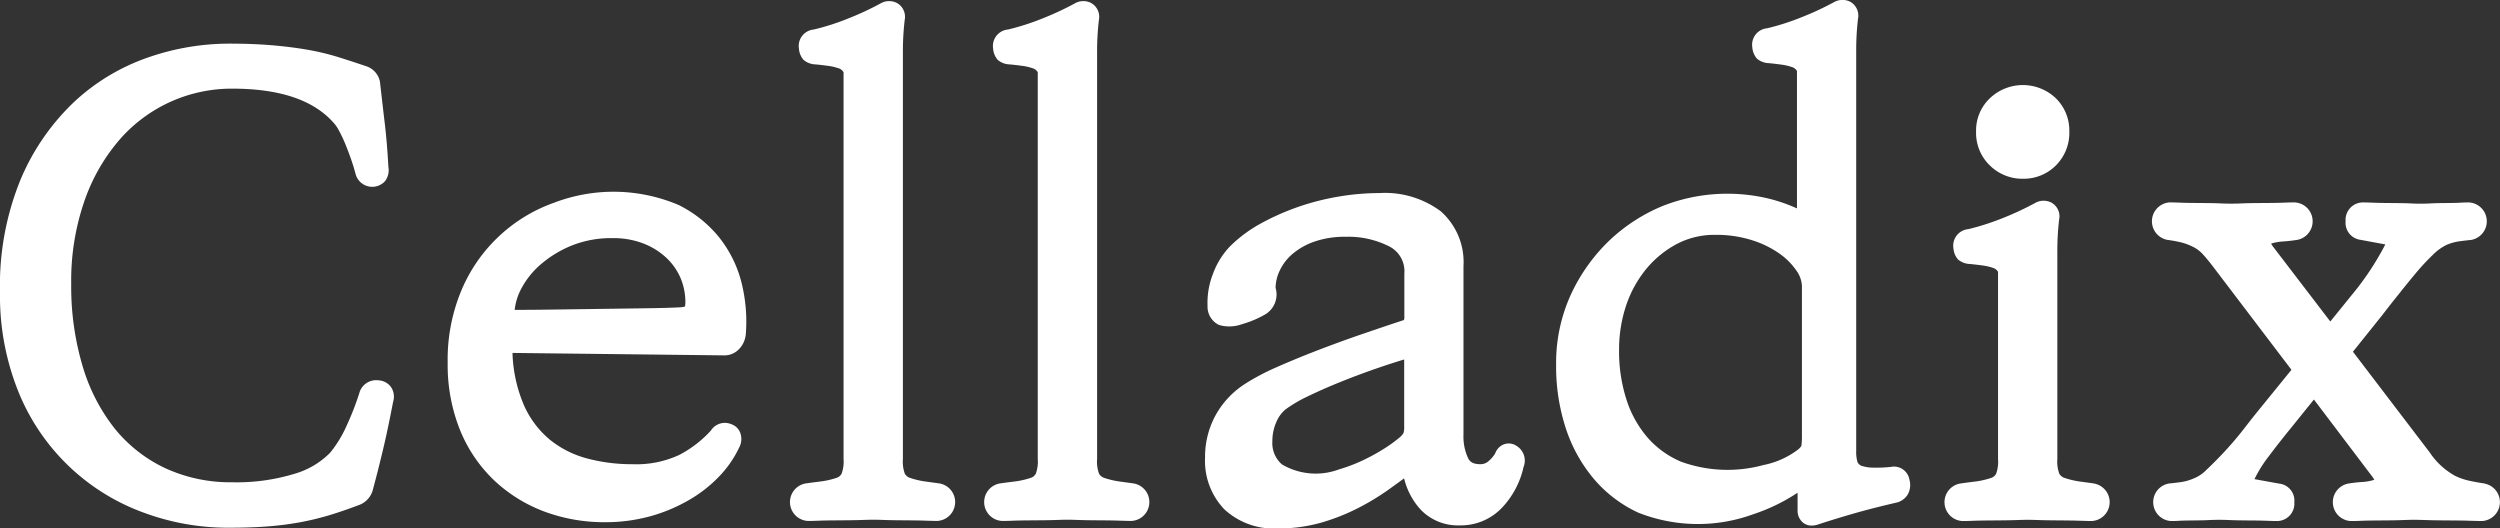
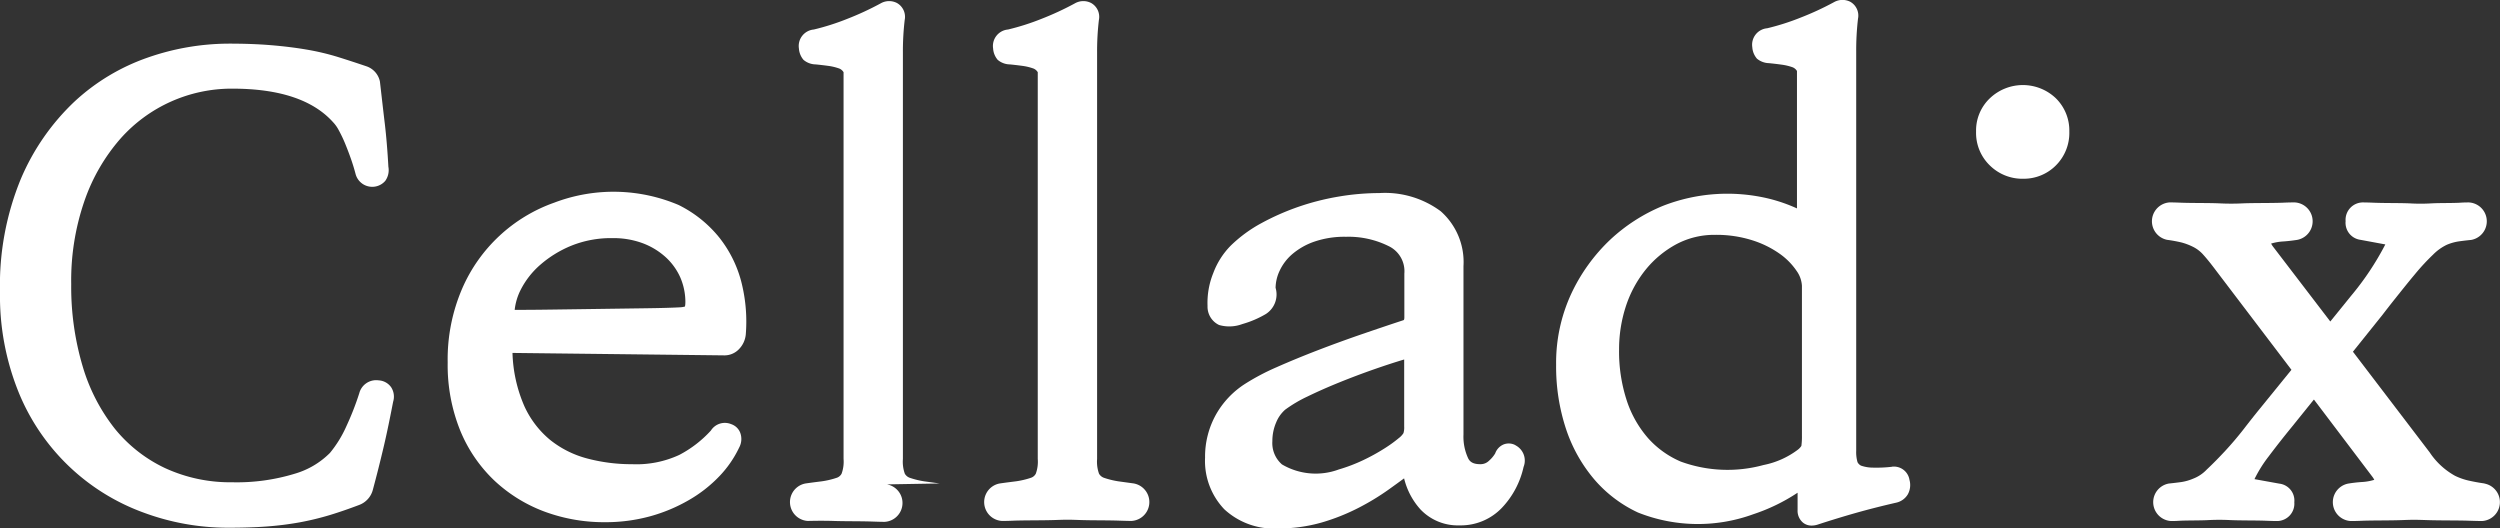
<svg xmlns="http://www.w3.org/2000/svg" viewBox="0 0 117.46 24.824" height="24.824" width="117.46">
  <rect x="0" y="0" width="117.46" height="24.824" fill="#333333" stroke="none" />
  <defs>
    <clipPath id="kaebq7vsaa">
      <path d="M0 0h117.46v24.824H0z" style="fill:none" data-name="Ã¬ÂÂ¬ÃªÂ°ÂÃ­ÂÂ 2" />
    </clipPath>
  </defs>
  <g style="clip-path:url(#kaebq7vsaa)">
    <path style="fill:#ffffff" transform="translate(0 -10.781)" d="M17.773 28.649a.821.821 0 0 0-.893.608 13.255 13.255 0 0 1-.6 1.537 5.427 5.427 0 0 1-.777 1.266 3.851 3.851 0 0 1-1.66.98 9.319 9.319 0 0 1-2.929.4 7.317 7.317 0 0 1-3.159-.666 6.737 6.737 0 0 1-2.362-1.853A8.68 8.68 0 0 1 3.886 28a13.1 13.1 0 0 1-.54-3.866 11.462 11.462 0 0 1 .636-3.955 8.8 8.8 0 0 1 1.677-2.883 6.986 6.986 0 0 1 5.258-2.35c2.2 0 3.783.522 4.73 1.574a1.647 1.647 0 0 1 .268.378 6.052 6.052 0 0 1 .3.628q.144.351.273.716c.083.237.153.465.215.7a.809.809 0 0 0 .909.607.8.8 0 0 0 .49-.271.867.867 0 0 0 .146-.66q-.062-1.121-.166-2.007c-.07-.58-.143-1.225-.232-2a.96.96 0 0 0-.618-.71q-.689-.234-1.345-.439a11.623 11.623 0 0 0-1.469-.349q-.774-.133-1.671-.208t-2.008-.074a11.658 11.658 0 0 0-3.783.65A9.759 9.759 0 0 0 3.5 15.554 10.775 10.775 0 0 0 .978 19.19 13.116 13.116 0 0 0 0 24.478a12.072 12.072 0 0 0 .887 4.762 10.042 10.042 0 0 0 5.819 5.61 11.416 11.416 0 0 0 4.032.726q1 0 1.8-.059a14.788 14.788 0 0 0 1.547-.195 13.166 13.166 0 0 0 1.429-.347c.455-.139.914-.3 1.341-.462a1.038 1.038 0 0 0 .665-.728c.179-.663.348-1.336.51-2.024s.307-1.413.44-2.1a.812.812 0 0 0-.093-.687.769.769 0 0 0-.6-.323" data-name="Ã­ÂÂ¨Ã¬ÂÂ¤ 1" />
    <path style="fill:#ffffff" transform="translate(-110.732 -47.455)" d="M144.574 58.675a5.694 5.694 0 0 0-1.958-1.589 7.825 7.825 0 0 0-5.842-.11 7.4 7.4 0 0 0-4.326 4.035 8.4 8.4 0 0 0-.682 3.479 8.218 8.218 0 0 0 .588 3.191 6.79 6.79 0 0 0 1.618 2.365 7.027 7.027 0 0 0 2.353 1.45 8.067 8.067 0 0 0 2.832.494 7.918 7.918 0 0 0 2.126-.279 7.706 7.706 0 0 0 1.815-.76 6.37 6.37 0 0 0 1.429-1.117 5.121 5.121 0 0 0 .934-1.351.844.844 0 0 0 .048-.7.688.688 0 0 0-.423-.4.777.777 0 0 0-.953.3 5.38 5.38 0 0 1-1.482 1.144 4.79 4.79 0 0 1-2.222.438 8.108 8.108 0 0 1-2.128-.274 4.694 4.694 0 0 1-1.721-.867 4.439 4.439 0 0 1-1.209-1.58 6.721 6.721 0 0 1-.56-2.507l9.972.115a.941.941 0 0 0 .661-.284 1.141 1.141 0 0 0 .328-.7 7.531 7.531 0 0 0-.174-2.323 5.6 5.6 0 0 0-1.027-2.172m-1.639 3a.684.684 0 0 1-.02.185 1.129 1.129 0 0 1-.257.037q-.527.029-1.523.043l-4.456.062c-.688.01-1.277.014-1.762.014a2.722 2.722 0 0 1 .291-.96 3.9 3.9 0 0 1 .909-1.156 5.225 5.225 0 0 1 1.464-.9 4.991 4.991 0 0 1 1.934-.355 3.941 3.941 0 0 1 1.429.244 3.361 3.361 0 0 1 1.076.659 2.868 2.868 0 0 1 .68.948 2.936 2.936 0 0 1 .237 1.184" data-name="Ã­ÂÂ¨Ã¬ÂÂ¤ 2" />
-     <path style="fill:#ffffff" transform="translate(-195.418 -.303)" d="m239.569 23.018-.73-.1a3.992 3.992 0 0 1-.655-.159.437.437 0 0 1-.254-.2 1.668 1.668 0 0 1-.09-.692V2.769a12.616 12.616 0 0 1 .084-1.524.746.746 0 0 0-.362-.8.8.8 0 0 0-.766.016 13.681 13.681 0 0 1-1.573.729 11.259 11.259 0 0 1-1.569.5.776.776 0 0 0-.7.889.919.919 0 0 0 .215.535.9.9 0 0 0 .577.215c.192.019.387.042.587.069a2.475 2.475 0 0 1 .474.11.418.418 0 0 1 .245.188v18.169a1.652 1.652 0 0 1-.092.692.4.4 0 0 1-.22.191 3.84 3.84 0 0 1-.71.169c-.24.03-.5.063-.757.1a.888.888 0 0 0 .1 1.762c.081 0 .27 0 .563-.014.573-.019 1.322-.009 1.911-.029s.644-.019 1.2 0c.57.019 1.265.009 1.838.029.295.01.482.014.565.014a.888.888 0 0 0 .114-1.761" data-name="Ã­ÂÂ¨Ã¬ÂÂ¤ 3" />
+     <path style="fill:#ffffff" transform="translate(-195.418 -.303)" d="m239.569 23.018-.73-.1a3.992 3.992 0 0 1-.655-.159.437.437 0 0 1-.254-.2 1.668 1.668 0 0 1-.09-.692V2.769a12.616 12.616 0 0 1 .084-1.524.746.746 0 0 0-.362-.8.8.8 0 0 0-.766.016 13.681 13.681 0 0 1-1.573.729 11.259 11.259 0 0 1-1.569.5.776.776 0 0 0-.7.889.919.919 0 0 0 .215.535.9.9 0 0 0 .577.215c.192.019.387.042.587.069a2.475 2.475 0 0 1 .474.11.418.418 0 0 1 .245.188v18.169a1.652 1.652 0 0 1-.092.692.4.4 0 0 1-.22.191 3.84 3.84 0 0 1-.71.169c-.24.03-.5.063-.757.1a.888.888 0 0 0 .1 1.762s.644-.019 1.2 0c.57.019 1.265.009 1.838.029.295.01.482.014.565.014a.888.888 0 0 0 .114-1.761" data-name="Ã­ÂÂ¨Ã¬ÂÂ¤ 3" />
    <path style="fill:#ffffff" transform="translate(-243.448 -.303)" d="m296.723 23.018-.73-.1a4 4 0 0 1-.655-.159.438.438 0 0 1-.254-.2 1.678 1.678 0 0 1-.09-.692V2.769a12.648 12.648 0 0 1 .084-1.524.745.745 0 0 0-.362-.8.8.8 0 0 0-.766.016 13.662 13.662 0 0 1-1.573.729 11.255 11.255 0 0 1-1.569.5.776.776 0 0 0-.7.889.915.915 0 0 0 .215.535.9.9 0 0 0 .577.215c.192.019.387.042.587.069a2.475 2.475 0 0 1 .474.11.416.416 0 0 1 .245.188v18.169a1.655 1.655 0 0 1-.091.692.4.4 0 0 1-.22.191 3.836 3.836 0 0 1-.711.169c-.239.03-.5.063-.757.1a.888.888 0 0 0 .1 1.762c.081 0 .27 0 .563-.014.573-.019 1.322-.009 1.911-.029s.644-.019 1.2 0c.57.019 1.265.009 1.838.029.295.01.482.014.565.014a.888.888 0 0 0 .114-1.761" data-name="Ã­ÂÂ¨Ã¬ÂÂ¤ 4" />
    <path style="fill:#ffffff" transform="translate(-298.036 -47.757)" d="M369.24 68.675a.66.66 0 0 0-.562-.035.712.712 0 0 0-.392.42 1.447 1.447 0 0 1-.286.34.56.56 0 0 1-.419.166c-.37 0-.493-.138-.563-.272a2.4 2.4 0 0 1-.222-1.11v-7.919a3.182 3.182 0 0 0-1.072-2.585 4.4 4.4 0 0 0-2.883-.852 11.58 11.58 0 0 0-1.915.166 11.728 11.728 0 0 0-1.9.485 11.5 11.5 0 0 0-1.714.757 6.474 6.474 0 0 0-1.441 1.052 3.641 3.641 0 0 0-.829 1.295 3.733 3.733 0 0 0-.271 1.55.951.951 0 0 0 .541.893 1.746 1.746 0 0 0 1.093-.043 4.689 4.689 0 0 0 1.11-.475 1.092 1.092 0 0 0 .453-1.228 1.945 1.945 0 0 1 .19-.8 2.313 2.313 0 0 1 .588-.777 3.2 3.2 0 0 1 1.031-.589 4.358 4.358 0 0 1 1.5-.232 4.232 4.232 0 0 1 2.052.463 1.306 1.306 0 0 1 .689 1.267v2.061c0 .065-.011.121-.044.128q-.893.293-1.948.656t-2.089.761q-1.035.4-1.921.792a10.707 10.707 0 0 0-1.469.774 4.111 4.111 0 0 0-1.38 1.451 4.054 4.054 0 0 0-.512 2.026 3.287 3.287 0 0 0 .905 2.425 3.419 3.419 0 0 0 2.516.9 7.324 7.324 0 0 0 2.059-.28 9.744 9.744 0 0 0 1.729-.688 11.431 11.431 0 0 0 1.421-.863c.251-.18.486-.349.721-.523a3.349 3.349 0 0 0 .772 1.463 2.416 2.416 0 0 0 1.83.746 2.666 2.666 0 0 0 2-.832 4.055 4.055 0 0 0 1.011-1.912.808.808 0 0 0-.377-1.017m-10.983.889a1.326 1.326 0 0 1-.442-1.087 2.193 2.193 0 0 1 .179-.879 1.583 1.583 0 0 1 .426-.6 6.3 6.3 0 0 1 1.043-.616q.7-.34 1.508-.667t1.637-.617c.492-.171.944-.32 1.4-.456v3.142a.94.94 0 0 1-.033.317.887.887 0 0 1-.209.226 6.233 6.233 0 0 1-.682.493 9.2 9.2 0 0 1-1 .551 7.71 7.71 0 0 1-1.145.437 3.121 3.121 0 0 1-2.683-.242" data-name="Ã­ÂÂ¨Ã¬ÂÂ¤ 5" />
    <path style="fill:#ffffff" transform="translate(-384.909)" d="M473.8 21.931a6.272 6.272 0 0 1-.895.04 1.719 1.719 0 0 1-.556-.093.373.373 0 0 1-.167-.165 1.694 1.694 0 0 1-.061-.529V2.436a12.881 12.881 0 0 1 .084-1.552.746.746 0 0 0-.362-.8.81.81 0 0 0-.763.016 13.652 13.652 0 0 1-1.573.728 11.215 11.215 0 0 1-1.568.5.776.776 0 0 0-.7.89.914.914 0 0 0 .219.539.924.924 0 0 0 .573.211c.191.019.387.042.588.07a2.518 2.518 0 0 1 .473.109.423.423 0 0 1 .246.189v6.456a7.6 7.6 0 0 0-1.325-.46 8.317 8.317 0 0 0-4.975.341 8.178 8.178 0 0 0-2.486 1.6 8.381 8.381 0 0 0-1.813 2.515 7.716 7.716 0 0 0-.717 3.358 9.318 9.318 0 0 0 .472 3.03 7.1 7.1 0 0 0 1.343 2.374 6.082 6.082 0 0 0 2.028 1.529 7.6 7.6 0 0 0 5.428.079 8.693 8.693 0 0 0 2.074-1.008v.816a.723.723 0 0 0 .261.595.637.637 0 0 0 .4.133.951.951 0 0 0 .269-.042q.967-.315 1.833-.56c.575-.162 1.2-.321 1.867-.474a.844.844 0 0 0 .546-.387.9.9 0 0 0 .081-.683.739.739 0 0 0-.826-.62m-4.251-.981a.708.708 0 0 1-.166.18 3.946 3.946 0 0 1-1.613.721 6.406 6.406 0 0 1-3.891-.161 4.359 4.359 0 0 1-1.519-1.083 5.091 5.091 0 0 1-1.008-1.757 7.4 7.4 0 0 1-.37-2.427 6.484 6.484 0 0 1 .327-2.054 5.408 5.408 0 0 1 .935-1.712 4.771 4.771 0 0 1 1.437-1.184 3.8 3.8 0 0 1 1.819-.436 5.583 5.583 0 0 1 1.734.253 4.648 4.648 0 0 1 1.3.64 3.153 3.153 0 0 1 .795.81 1.322 1.322 0 0 1 .244.694v7.029a3.25 3.25 0 0 1-.026.491" data-name="Ã­ÂÂ¨Ã¬ÂÂ¤ 6" />
    <path style="fill:#ffffff" transform="translate(-488.776 -21.036)" d="M583.826 29.434a2.125 2.125 0 0 0 1.535-.617 2.155 2.155 0 0 0 .64-1.6 2.121 2.121 0 0 0-.64-1.571 2.246 2.246 0 0 0-3.079-.006 2.088 2.088 0 0 0-.662 1.577 2.124 2.124 0 0 0 .661 1.606 2.175 2.175 0 0 0 1.545.612" data-name="Ã­ÂÂ¨Ã¬ÂÂ¤ 7" />
-     <path style="fill:#ffffff" transform="translate(-480.976 -49.649)" d="m579.369 72.365-.731-.1a4.022 4.022 0 0 1-.655-.159.437.437 0 0 1-.253-.2 1.66 1.66 0 0 1-.092-.692V61.49a12.8 12.8 0 0 1 .083-1.519.738.738 0 0 0-.357-.8.8.8 0 0 0-.768.014 13.87 13.87 0 0 1-1.573.73 11.55 11.55 0 0 1-1.568.5.778.778 0 0 0-.7.894.894.894 0 0 0 .22.534.914.914 0 0 0 .571.21c.191.02.388.042.589.07a2.463 2.463 0 0 1 .474.11.409.409 0 0 1 .243.188v8.794a1.677 1.677 0 0 1-.09.692.4.4 0 0 1-.22.191 3.836 3.836 0 0 1-.71.169c-.239.03-.5.063-.757.1a.888.888 0 0 0 .1 1.762c.081 0 .27 0 .563-.014.572-.019 1.319-.009 1.911-.029s.641-.018 1.2 0 1.266.009 1.836.029c.295.01.484.014.566.014a.888.888 0 0 0 .114-1.761" data-name="Ã­ÂÂ¨Ã¬ÂÂ¤ 8" />
    <path style="fill:#ffffff" transform="translate(-532.284 -50.049)" d="M649.017 72.764a9.01 9.01 0 0 1-.754-.137 2.926 2.926 0 0 1-.634-.224 3.422 3.422 0 0 1-1.189-1.1l-3.606-4.729 1.384-1.727c.177-.23.4-.518.676-.863s.559-.7.853-1.051a10.474 10.474 0 0 1 .846-.914 2.317 2.317 0 0 1 .651-.469 2.358 2.358 0 0 1 .552-.158c.2-.028.4-.052.59-.07a.888.888 0 0 0-.105-1.762c-.085 0-.232 0-.441.015-.391.02-.9.007-1.317.029a8.561 8.561 0 0 1-1.023 0c-.533-.021-1.13-.009-1.644-.029-.266-.011-.44-.015-.522-.015a.818.818 0 0 0-.844.882.806.806 0 0 0 .7.875l1.166.216a13.2 13.2 0 0 1-1.608 2.414l-.977 1.207-2.7-3.53a.952.952 0 0 1-.08-.131.422.422 0 0 1 .042-.012 2.419 2.419 0 0 1 .5-.086c.189-.011.42-.036.671-.074a.888.888 0 0 0-.106-1.762c-.082 0-.27 0-.566.014-.575.021-1.267.009-1.836.029a11.163 11.163 0 0 1-1.165 0c-.555-.021-1.229-.009-1.762-.029a15.977 15.977 0 0 0-.537-.015.889.889 0 0 0-.124 1.76 6.643 6.643 0 0 1 .663.121 2.834 2.834 0 0 1 .555.21 1.581 1.581 0 0 1 .487.38c.181.2.374.445.584.725l3.548 4.67-1.462 1.8q-.36.44-.792 1-.417.533-.86 1.011t-.869.879a1.722 1.722 0 0 1-.636.425 2.332 2.332 0 0 1-.551.158c-.2.028-.4.051-.586.07a.888.888 0 0 0 .1 1.762c.084 0 .231 0 .437-.015.392-.017.907-.007 1.317-.029a10.122 10.122 0 0 1 1.028 0c.532.023 1.133.011 1.643.029.266.011.44.015.524.015a.816.816 0 0 0 .842-.881.8.8 0 0 0-.7-.875l-1.172-.212a6.121 6.121 0 0 1 .658-1.056c.323-.43.678-.884 1.071-1.365l1.064-1.32 2.756 3.641a1.015 1.015 0 0 1 .08.132l-.044.013a2.394 2.394 0 0 1-.492.087 6.71 6.71 0 0 0-.672.074.888.888 0 0 0 .1 1.762c.081 0 .266 0 .55-.014.551-.019 1.247-.008 1.835-.029s.633-.018 1.229 0c.612.021 1.38.009 1.969.029.305.01.5.014.58.014a.888.888 0 0 0 .117-1.761" data-name="Ã­ÂÂ¨Ã¬ÂÂ¤ 9" />
  </g>
</svg>